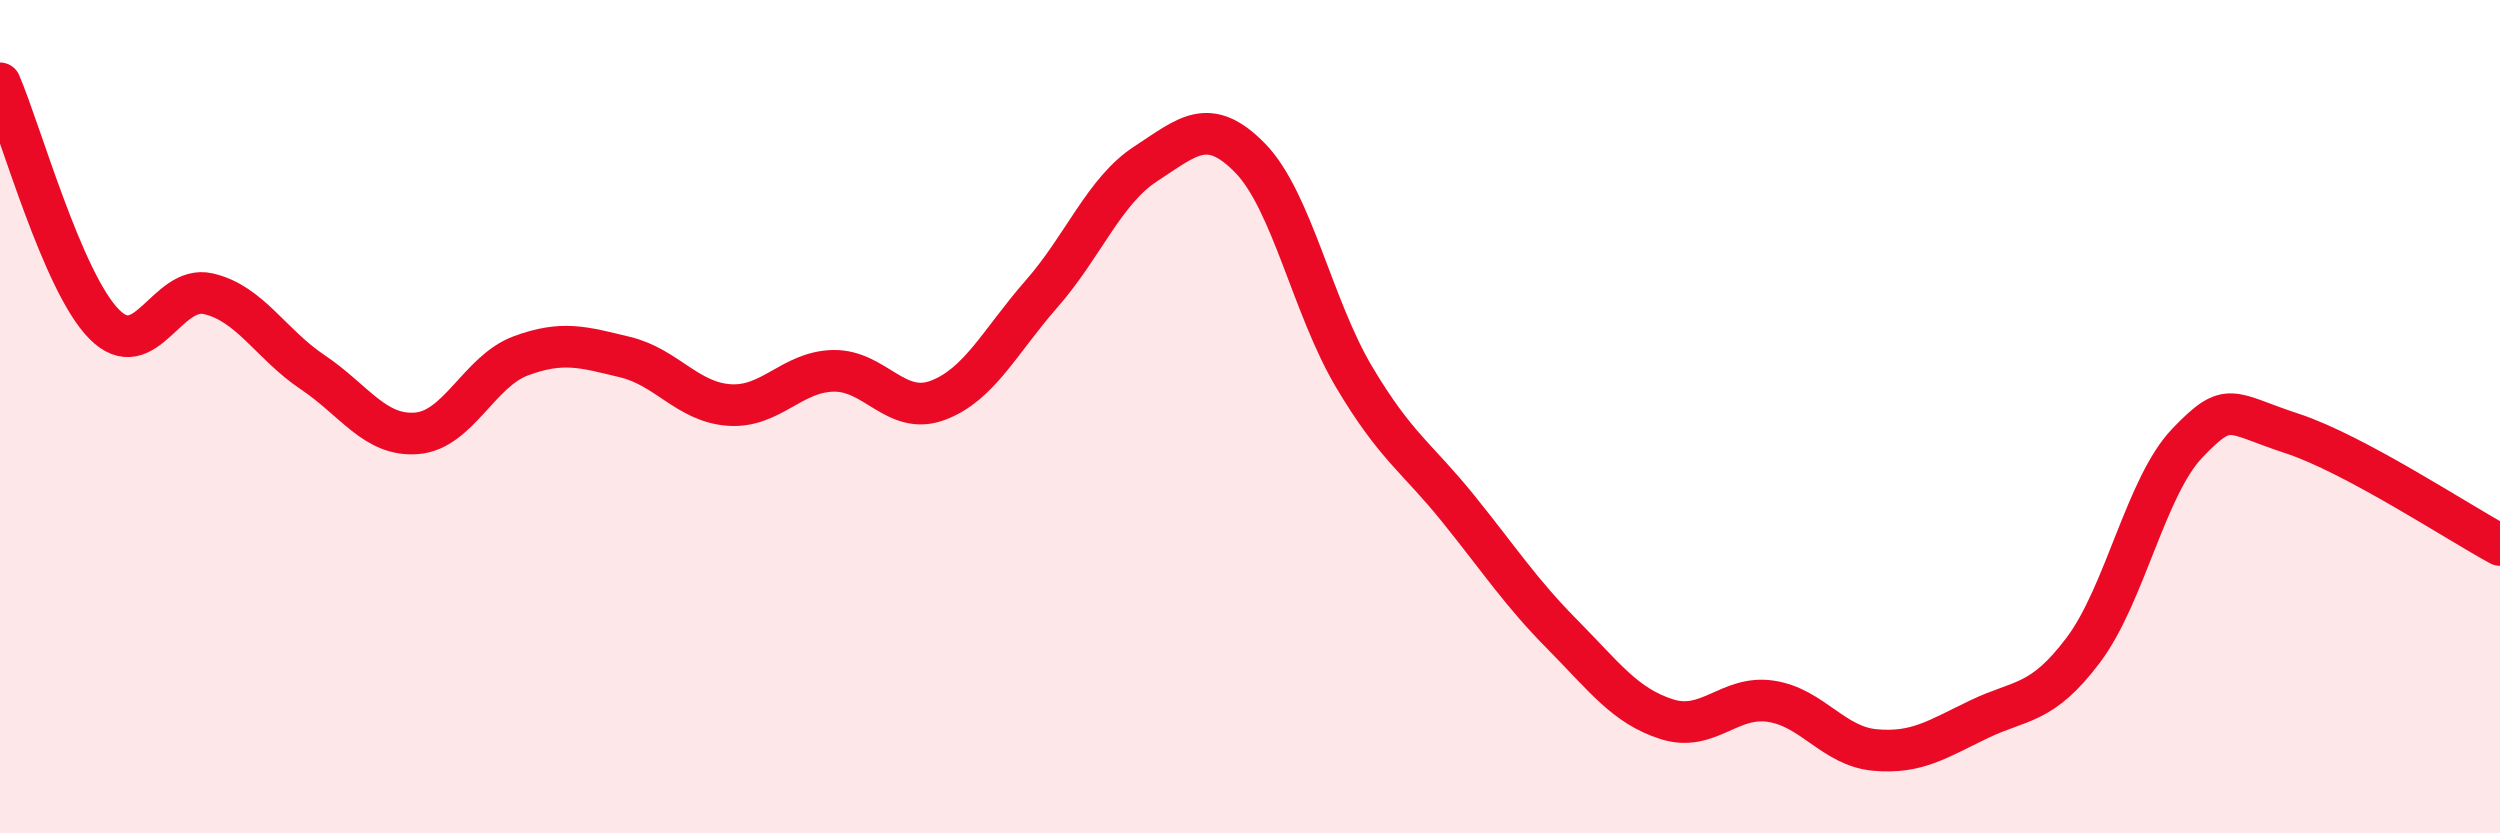
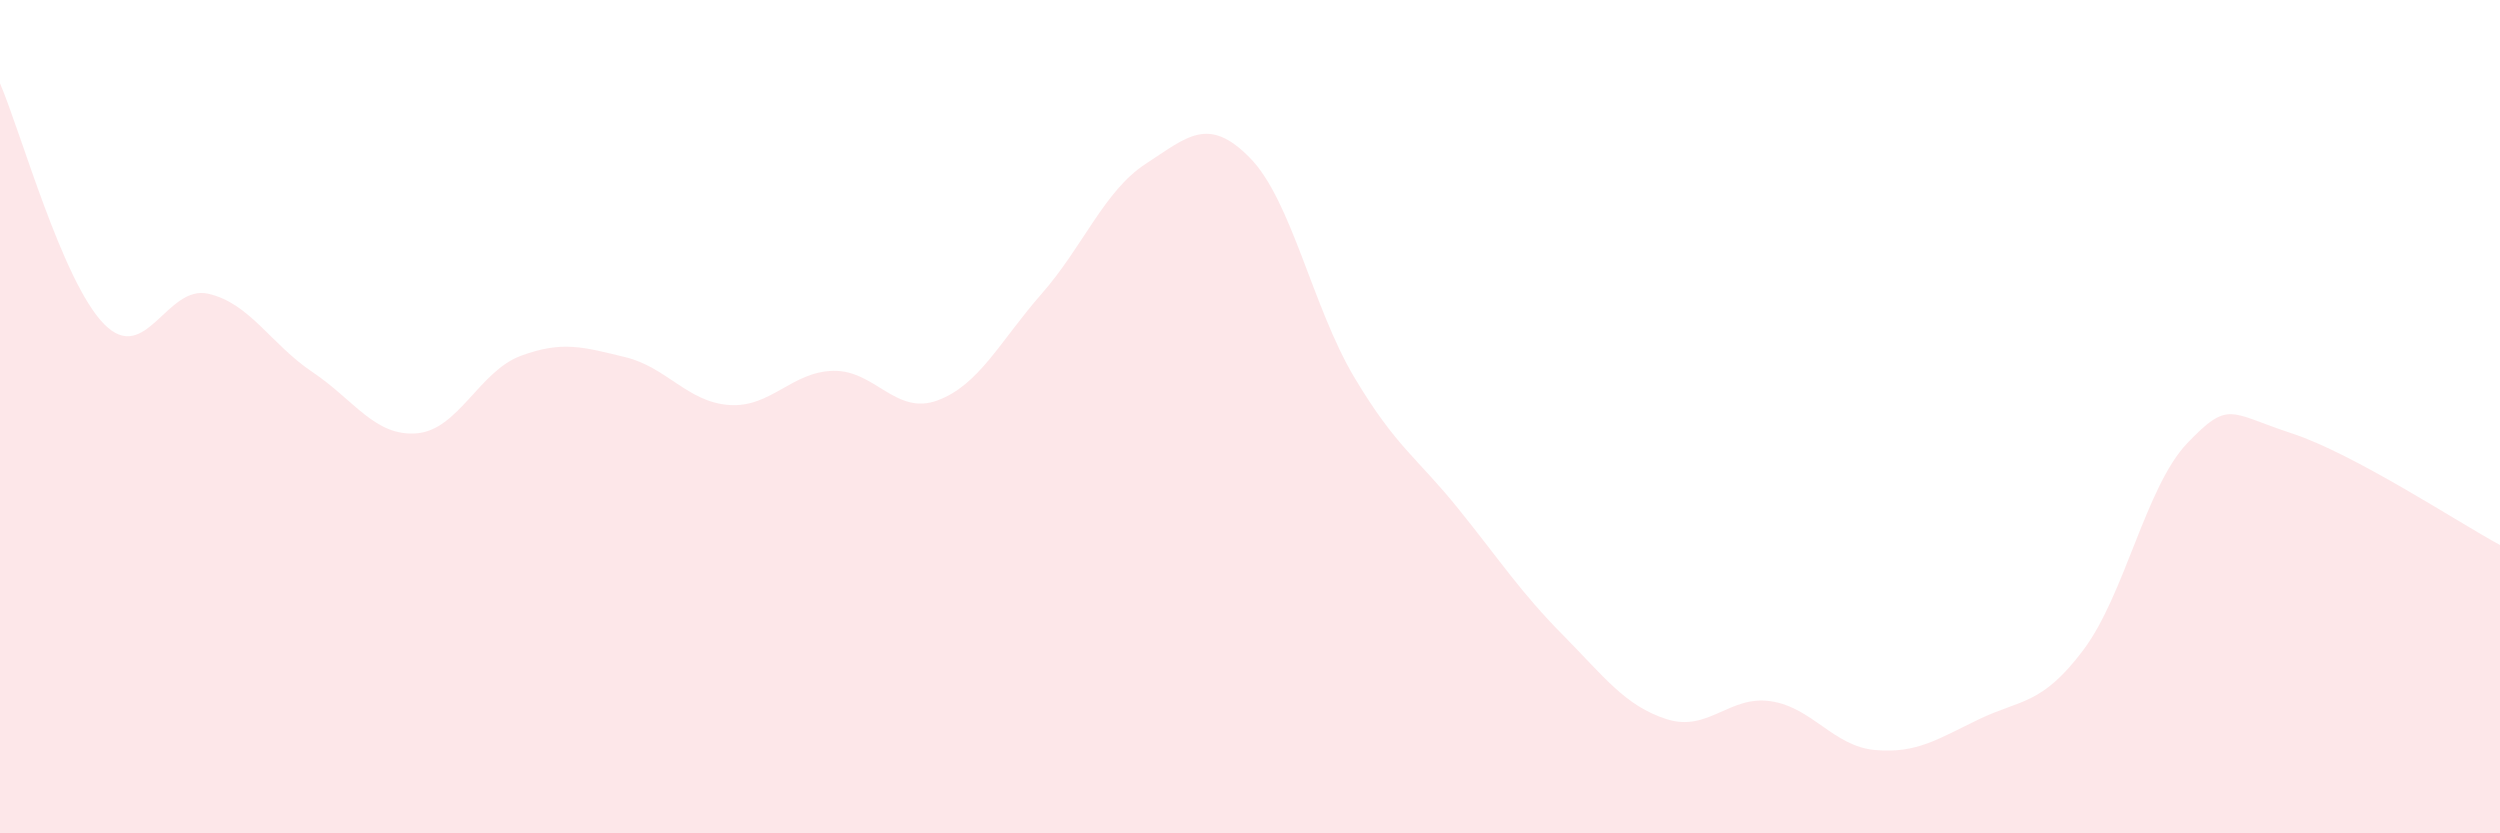
<svg xmlns="http://www.w3.org/2000/svg" width="60" height="20" viewBox="0 0 60 20">
  <path d="M 0,2 C 0.5,3.16 1.5,6.77 2.5,7.78 C 3.5,8.79 4,6.82 5,7.05 C 6,7.28 6.5,8.26 7.5,8.93 C 8.5,9.6 9,10.48 10,10.4 C 11,10.32 11.5,8.91 12.5,8.54 C 13.5,8.17 14,8.33 15,8.57 C 16,8.81 16.5,9.65 17.5,9.72 C 18.5,9.79 19,8.92 20,8.9 C 21,8.88 21.5,9.98 22.5,9.61 C 23.5,9.24 24,8.19 25,7.05 C 26,5.91 26.5,4.58 27.5,3.93 C 28.5,3.28 29,2.77 30,3.79 C 31,4.81 31.5,7.37 32.5,9.05 C 33.5,10.73 34,10.97 35,12.21 C 36,13.45 36.5,14.22 37.5,15.23 C 38.5,16.24 39,16.94 40,17.26 C 41,17.58 41.5,16.68 42.5,16.83 C 43.5,16.98 44,17.91 45,18 C 46,18.09 46.5,17.74 47.5,17.26 C 48.5,16.78 49,16.93 50,15.6 C 51,14.27 51.5,11.67 52.5,10.63 C 53.5,9.59 53.5,9.91 55,10.4 C 56.5,10.89 59,12.54 60,13.08L60 20L0 20Z" fill="#EB0A25" opacity="0.1" stroke-linecap="round" stroke-linejoin="round" />
-   <path d="M 0,2 C 0.5,3.16 1.5,6.77 2.5,7.78 C 3.5,8.79 4,6.82 5,7.05 C 6,7.28 6.5,8.26 7.5,8.93 C 8.5,9.6 9,10.48 10,10.4 C 11,10.32 11.5,8.91 12.5,8.54 C 13.5,8.17 14,8.33 15,8.57 C 16,8.81 16.5,9.65 17.5,9.72 C 18.5,9.79 19,8.92 20,8.9 C 21,8.88 21.5,9.98 22.5,9.61 C 23.5,9.24 24,8.19 25,7.05 C 26,5.91 26.5,4.58 27.5,3.93 C 28.5,3.28 29,2.77 30,3.79 C 31,4.81 31.5,7.37 32.5,9.05 C 33.5,10.73 34,10.97 35,12.21 C 36,13.45 36.5,14.22 37.5,15.23 C 38.5,16.24 39,16.94 40,17.26 C 41,17.58 41.5,16.68 42.5,16.83 C 43.5,16.98 44,17.91 45,18 C 46,18.09 46.5,17.74 47.5,17.26 C 48.5,16.78 49,16.93 50,15.6 C 51,14.27 51.5,11.67 52.5,10.63 C 53.5,9.59 53.5,9.91 55,10.4 C 56.5,10.89 59,12.54 60,13.08" stroke="#EB0A25" stroke-width="1" fill="none" stroke-linecap="round" stroke-linejoin="round" />
</svg>